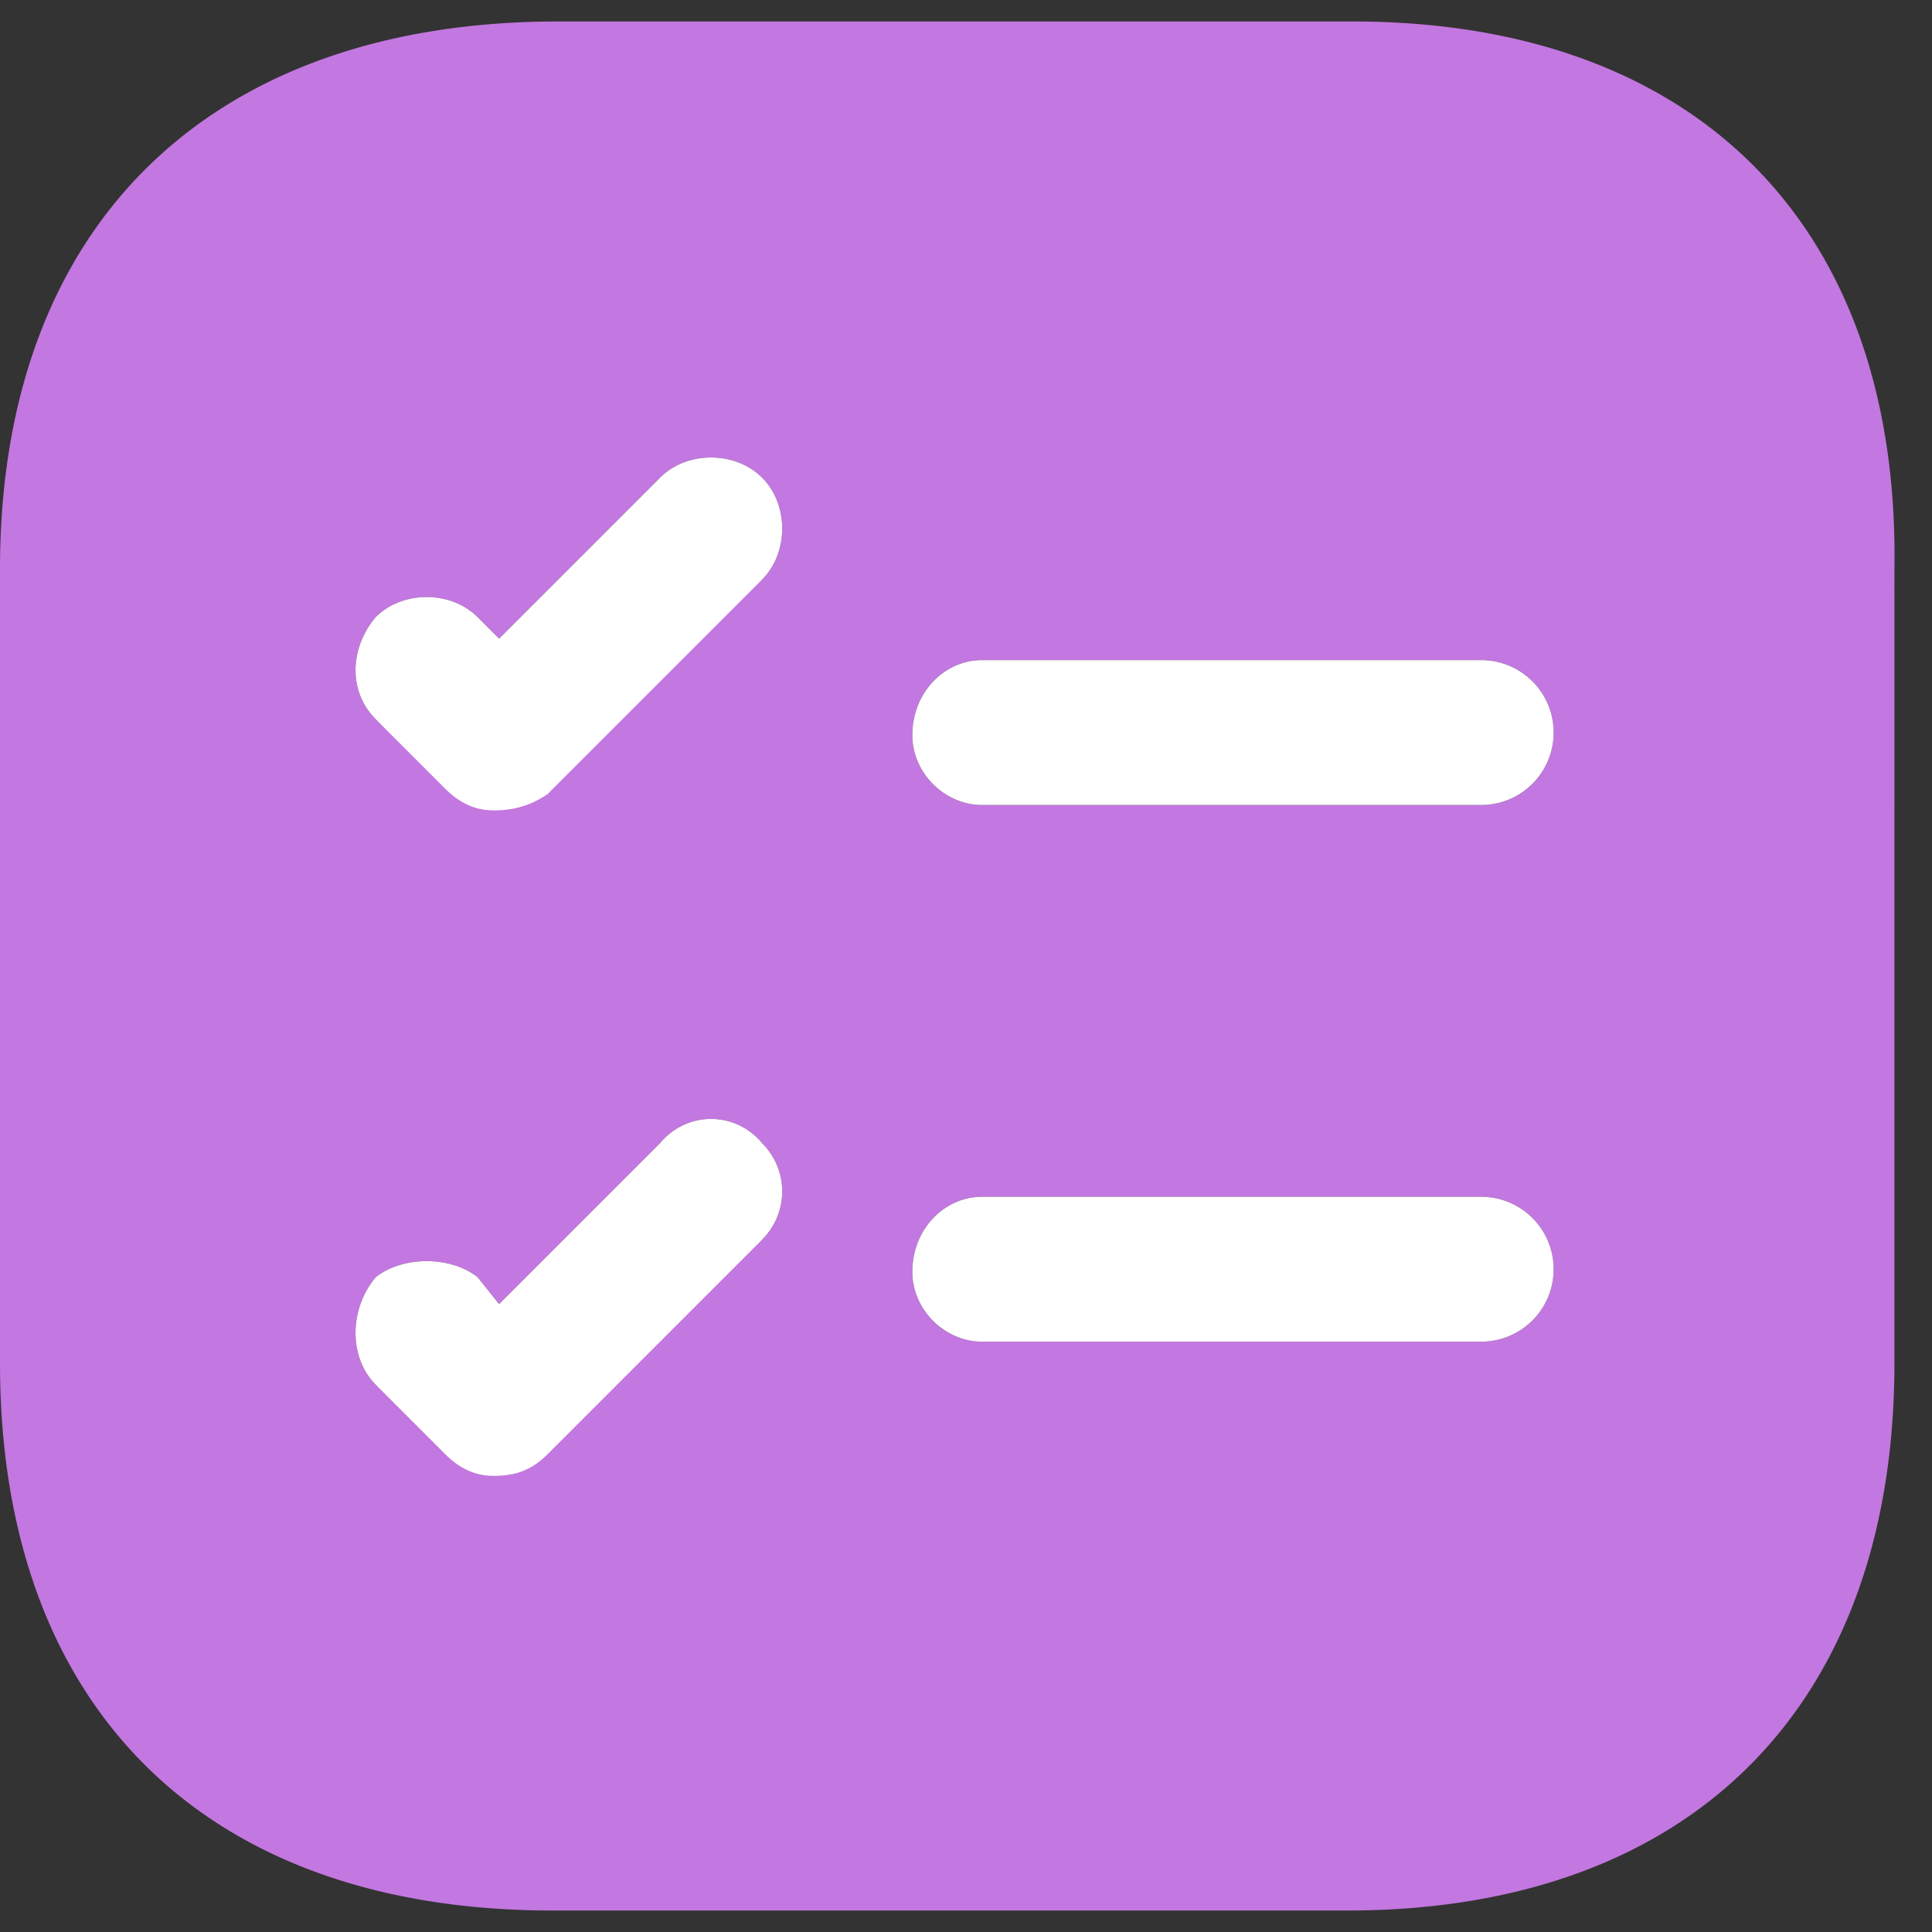
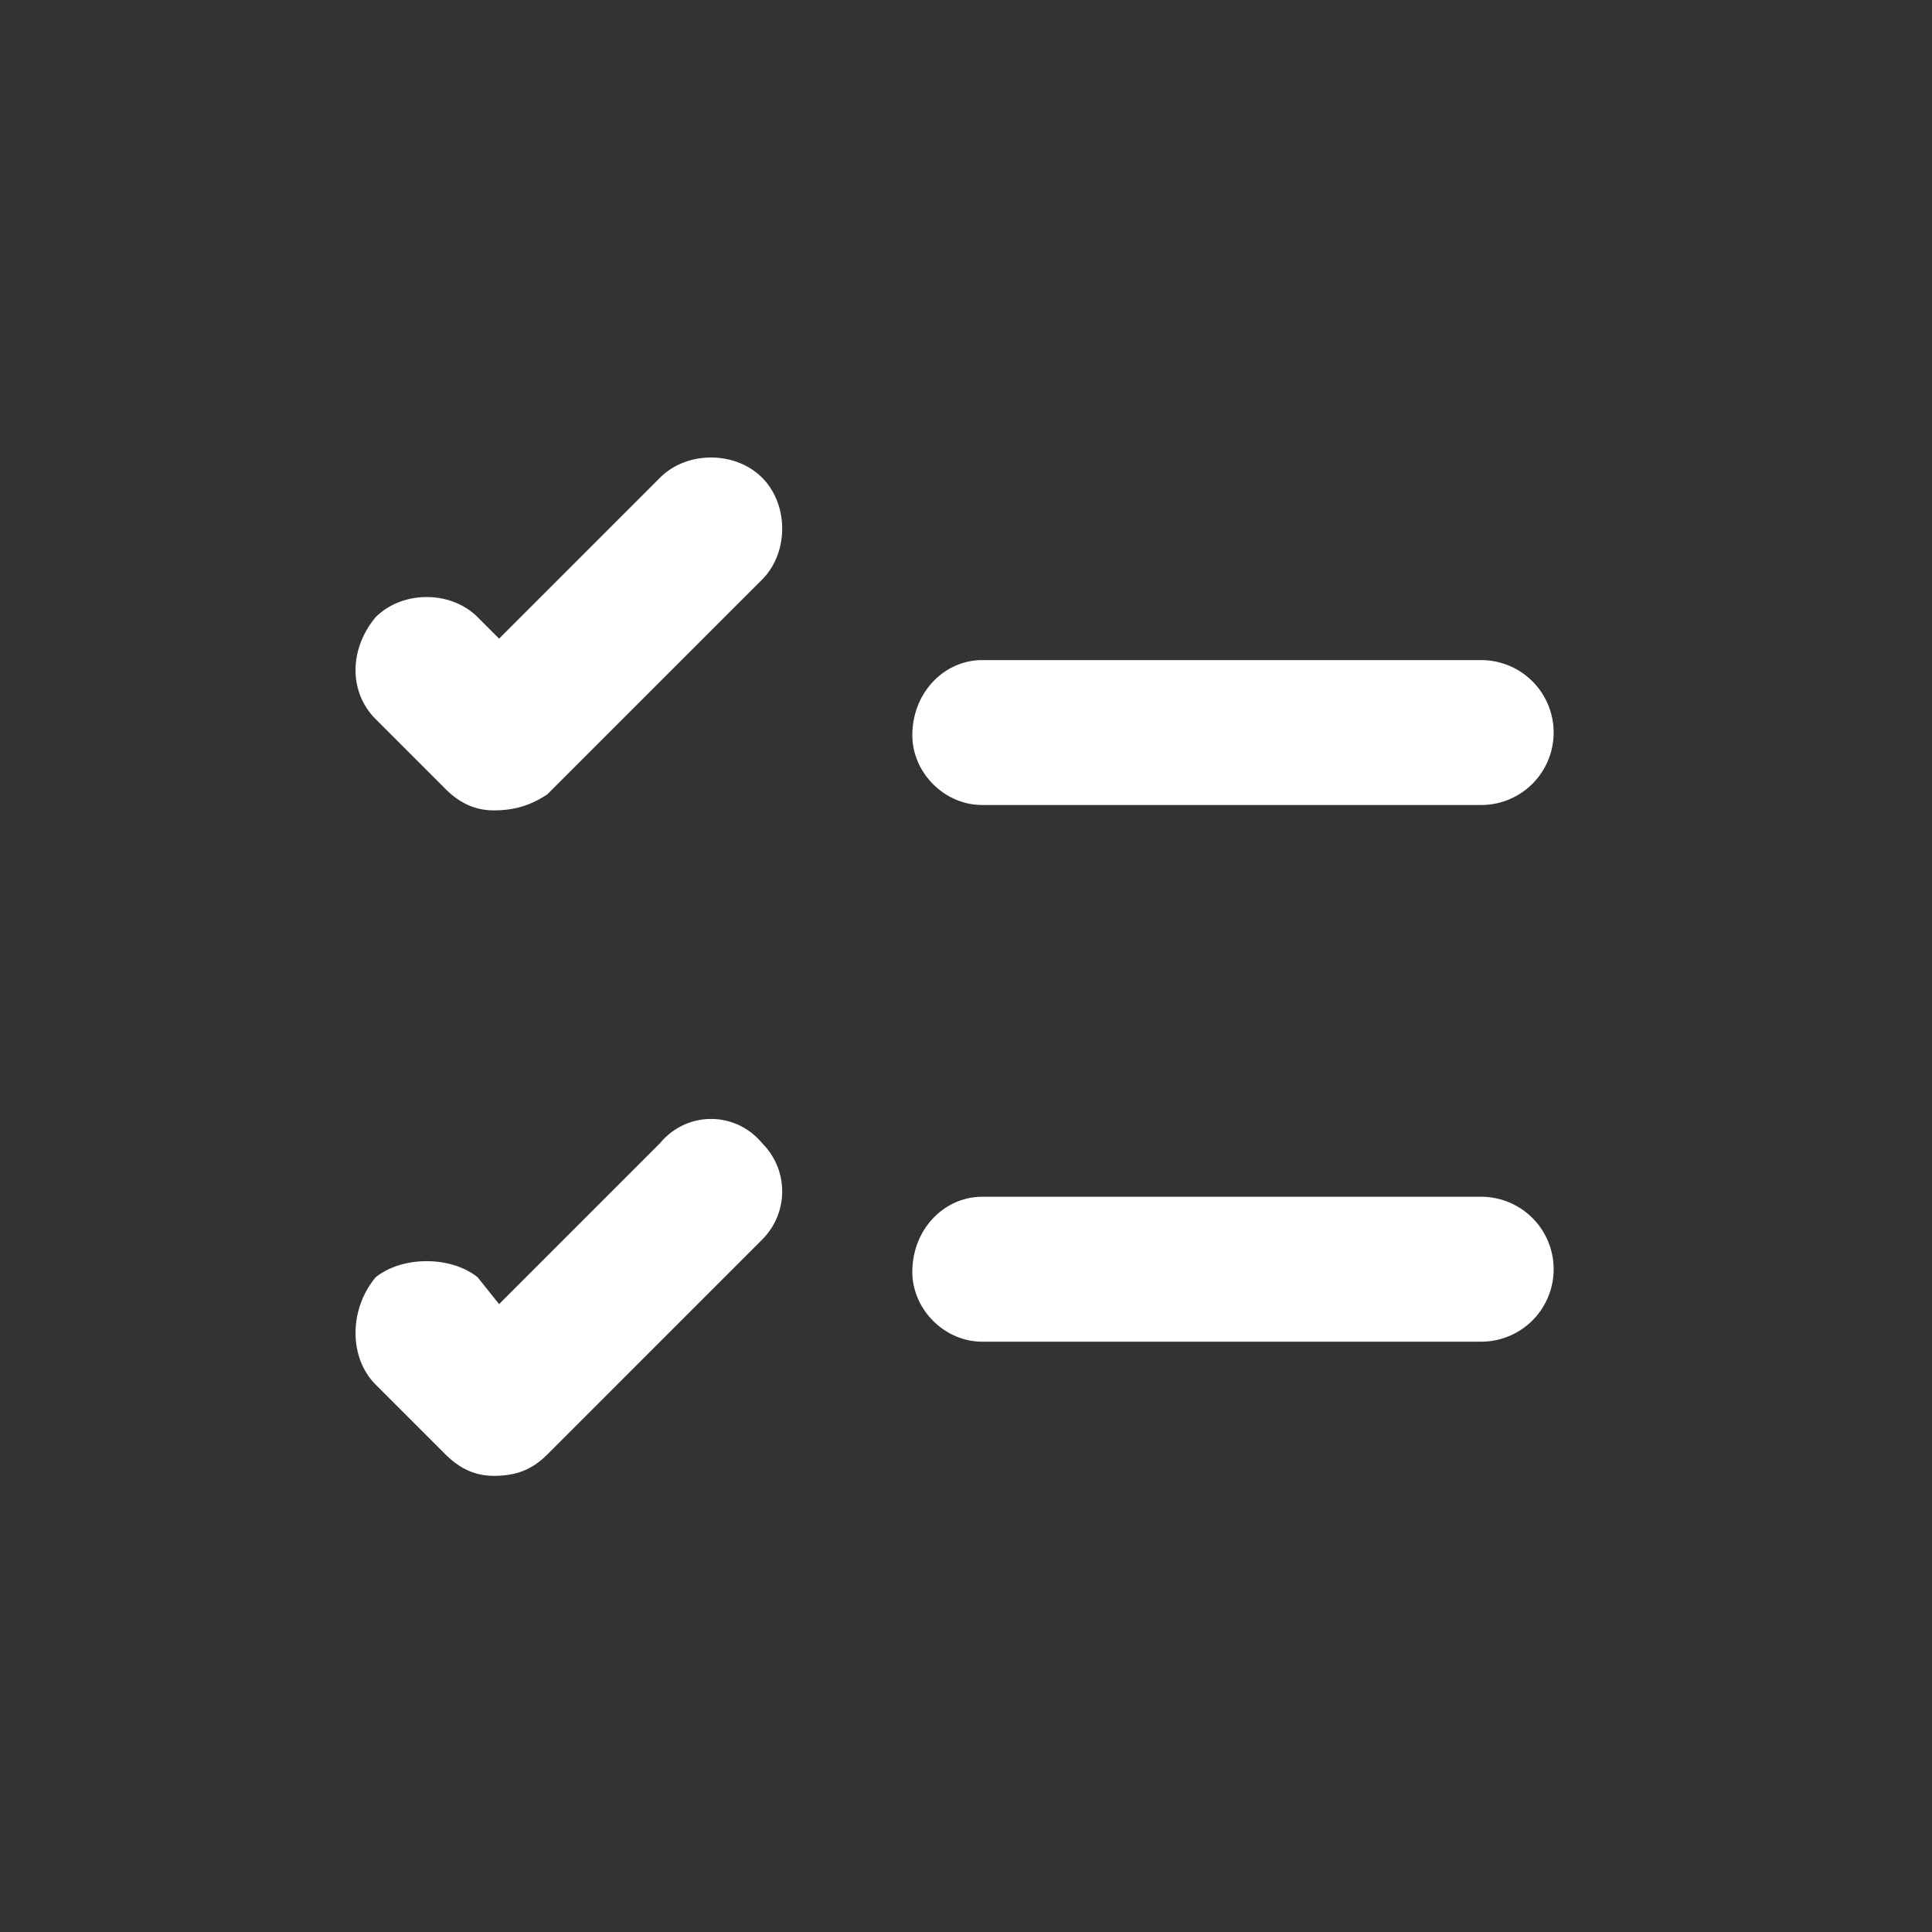
<svg xmlns="http://www.w3.org/2000/svg" fill="none" viewBox="0 0 36 36">
  <rect x="0" y="0" width="36" height="36" fill="#333333" stroke="none" />
-   <path fill="#C377E0" d="M25.2.4H10.4C3.9.4 0 4.2 0 10.6v14.8c0 6.4 3.8 10.2 10.3 10.2h14.8c6.4 0 10.2-3.8 10.2-10.2V10.6C35.4 4.2 31.6.4 25.2.4ZM14.2 23l-4 4c-.3.3-.6.4-1 .4-.3 0-.6-.1-.9-.4L7 25.8c-.5-.5-.5-1.4 0-2 .5-.4 1.4-.4 1.9 0l.4.5 3-3c.5-.6 1.4-.6 1.9 0 .5.5.5 1.3 0 1.8Zm0-12.3-4 4c-.3.2-.6.3-1 .3-.3 0-.6-.1-.9-.4L7 13.4c-.5-.5-.5-1.3 0-1.9.5-.5 1.4-.5 1.9 0l.4.4 3-3c.5-.5 1.4-.5 1.9 0s.5 1.4 0 1.9ZM27.6 25h-9.3c-.7 0-1.3-.6-1.3-1.3 0-.8.6-1.4 1.3-1.4h9.3a1.3 1.3 0 1 1 0 2.7Zm0-10h-9.3c-.7 0-1.3-.6-1.3-1.3 0-.8.6-1.4 1.3-1.4h9.3a1.3 1.3 0 1 1 0 2.7Z" />
  <path fill="#fff" d="m14.2 10.8-4 4c-.3.2-.6.3-1 .3-.3 0-.6-.1-.9-.4L7 13.4c-.5-.5-.5-1.3 0-1.9.5-.5 1.4-.5 1.9 0l.4.4 3-3c.5-.5 1.4-.5 1.9 0s.5 1.4 0 1.9ZM27.6 15h-9.3c-.7 0-1.3-.6-1.3-1.3 0-.8.6-1.4 1.3-1.4h9.3a1.3 1.3 0 1 1 0 2.7ZM27.6 25h-9.3c-.7 0-1.3-.6-1.3-1.3 0-.8.6-1.4 1.3-1.4h9.3a1.3 1.3 0 1 1 0 2.7ZM14.2 23.1l-4 4c-.3.3-.6.4-1 .4-.3 0-.6-.1-.9-.4L7 25.8c-.5-.5-.5-1.4 0-2 .5-.4 1.4-.4 1.9 0l.4.5 3-3c.5-.6 1.4-.6 1.9 0 .5.5.5 1.3 0 1.8Z" />
</svg>